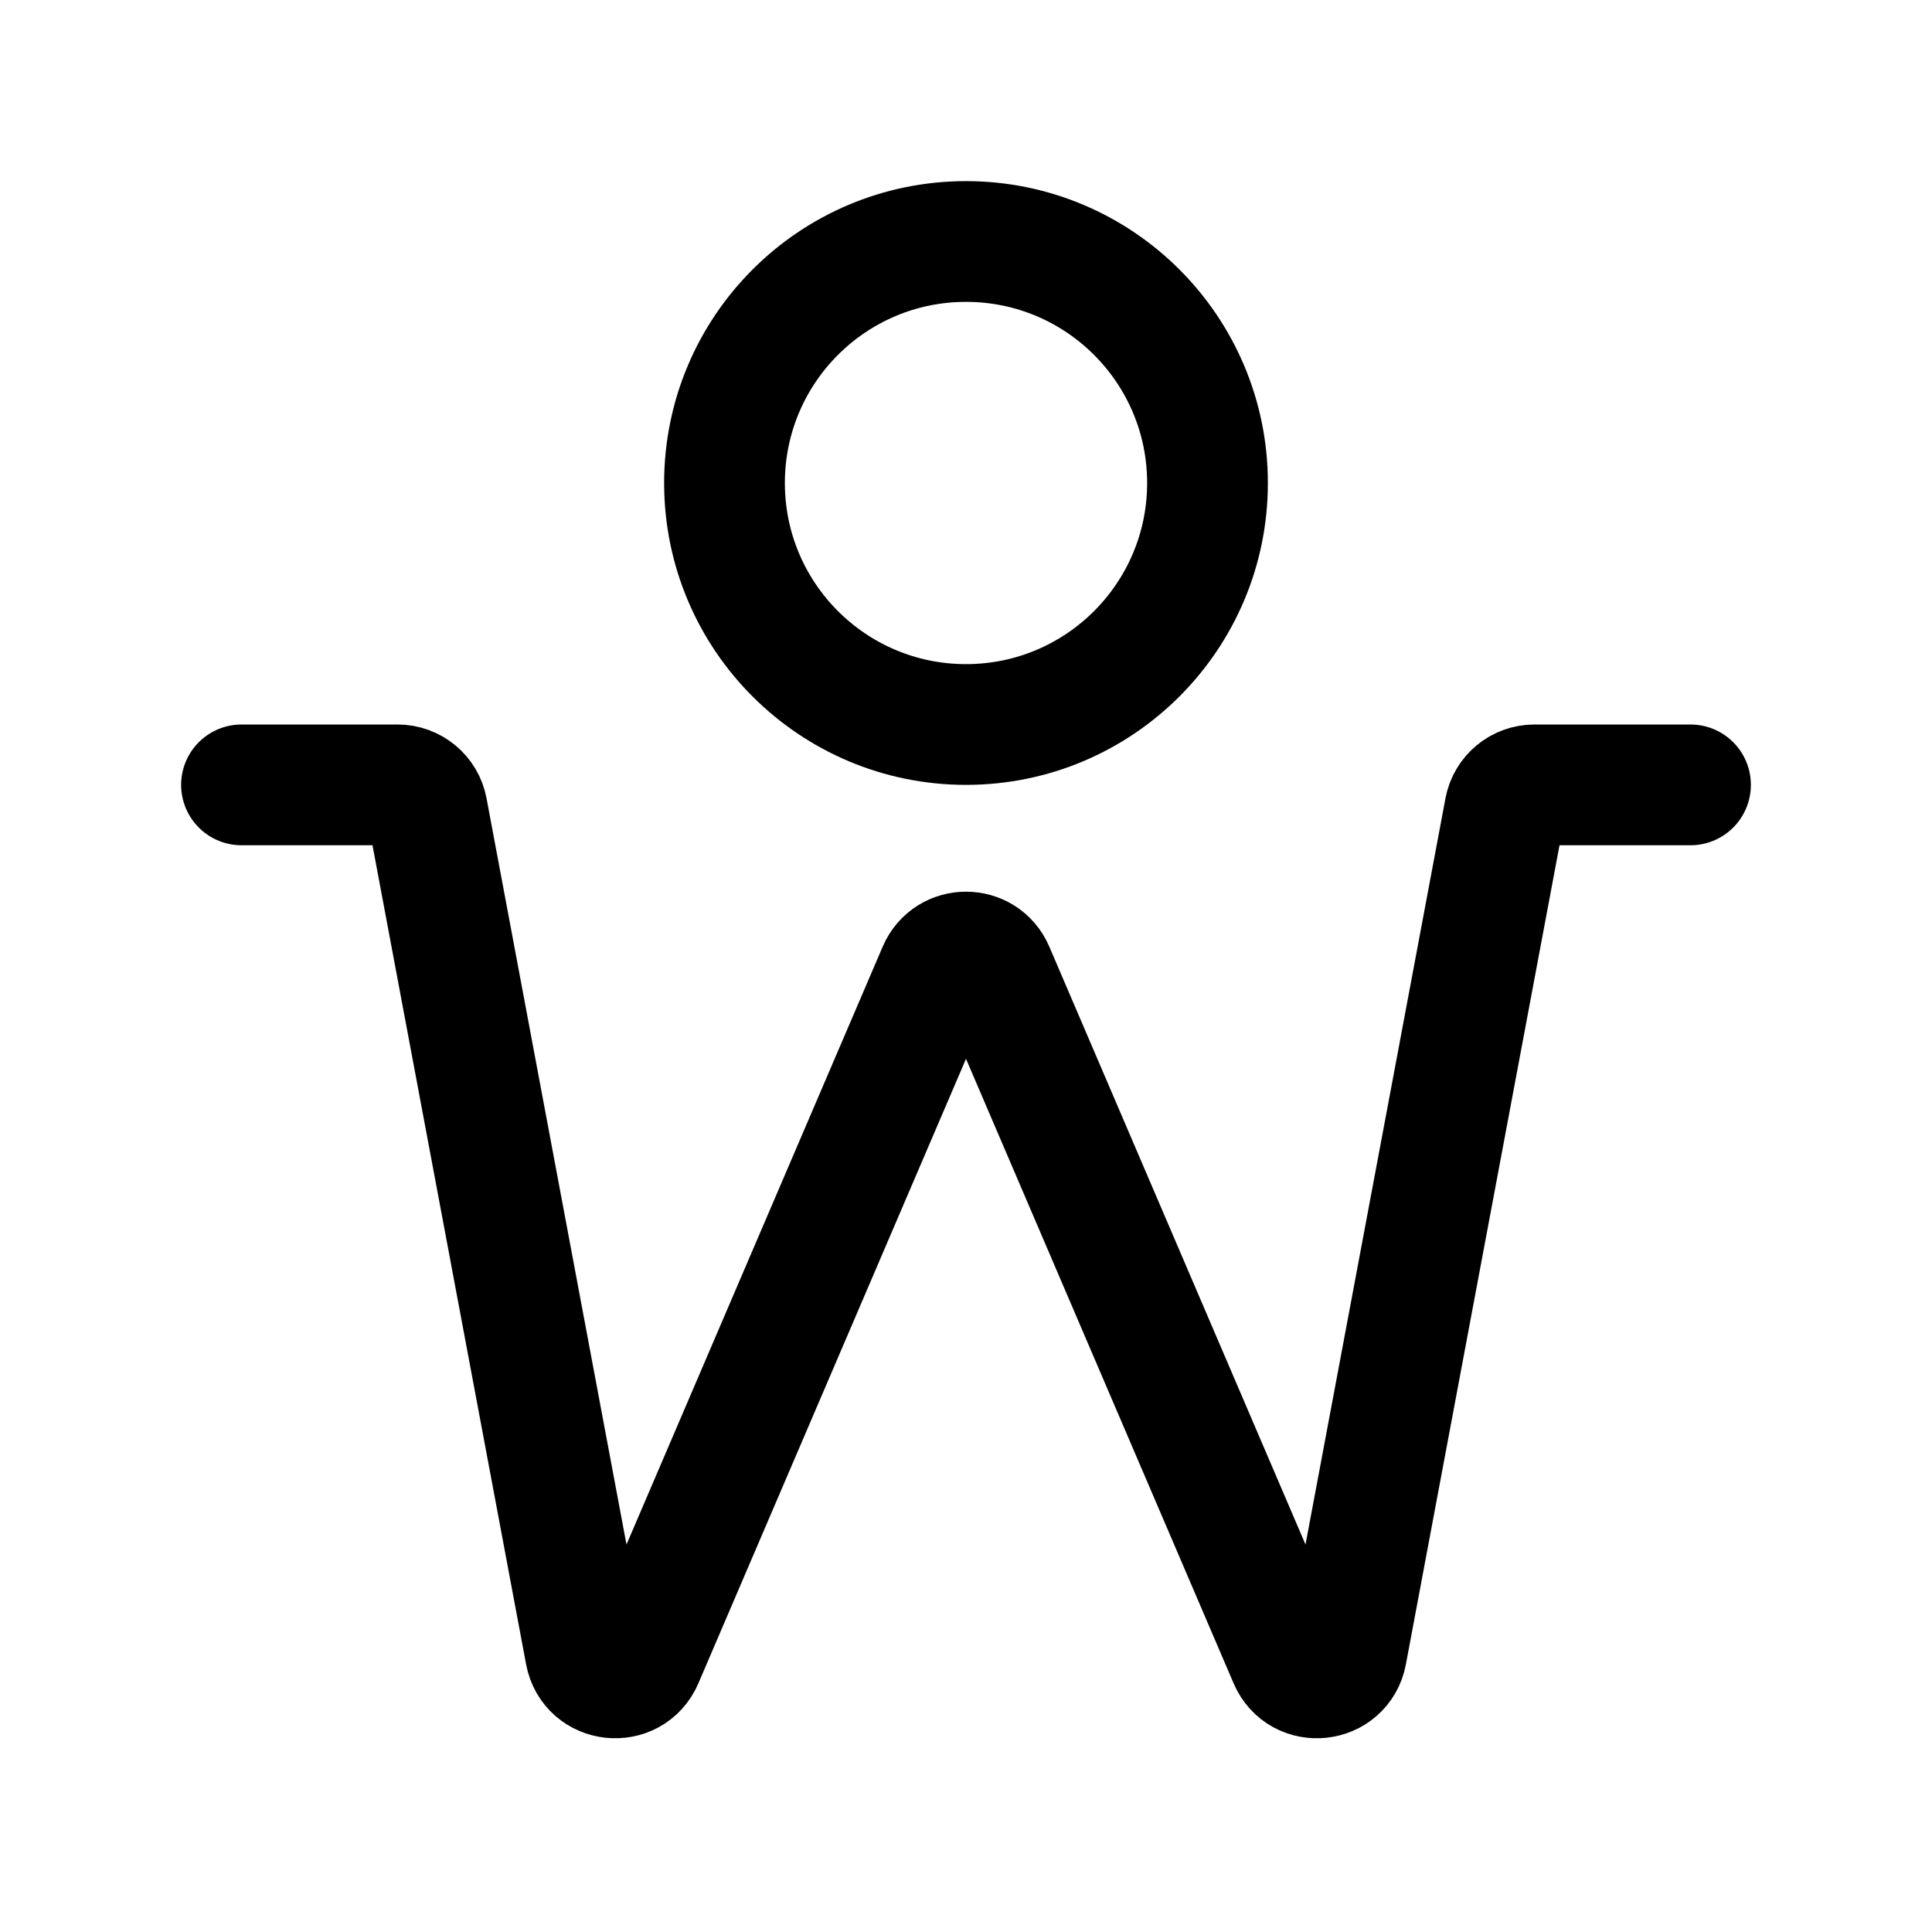
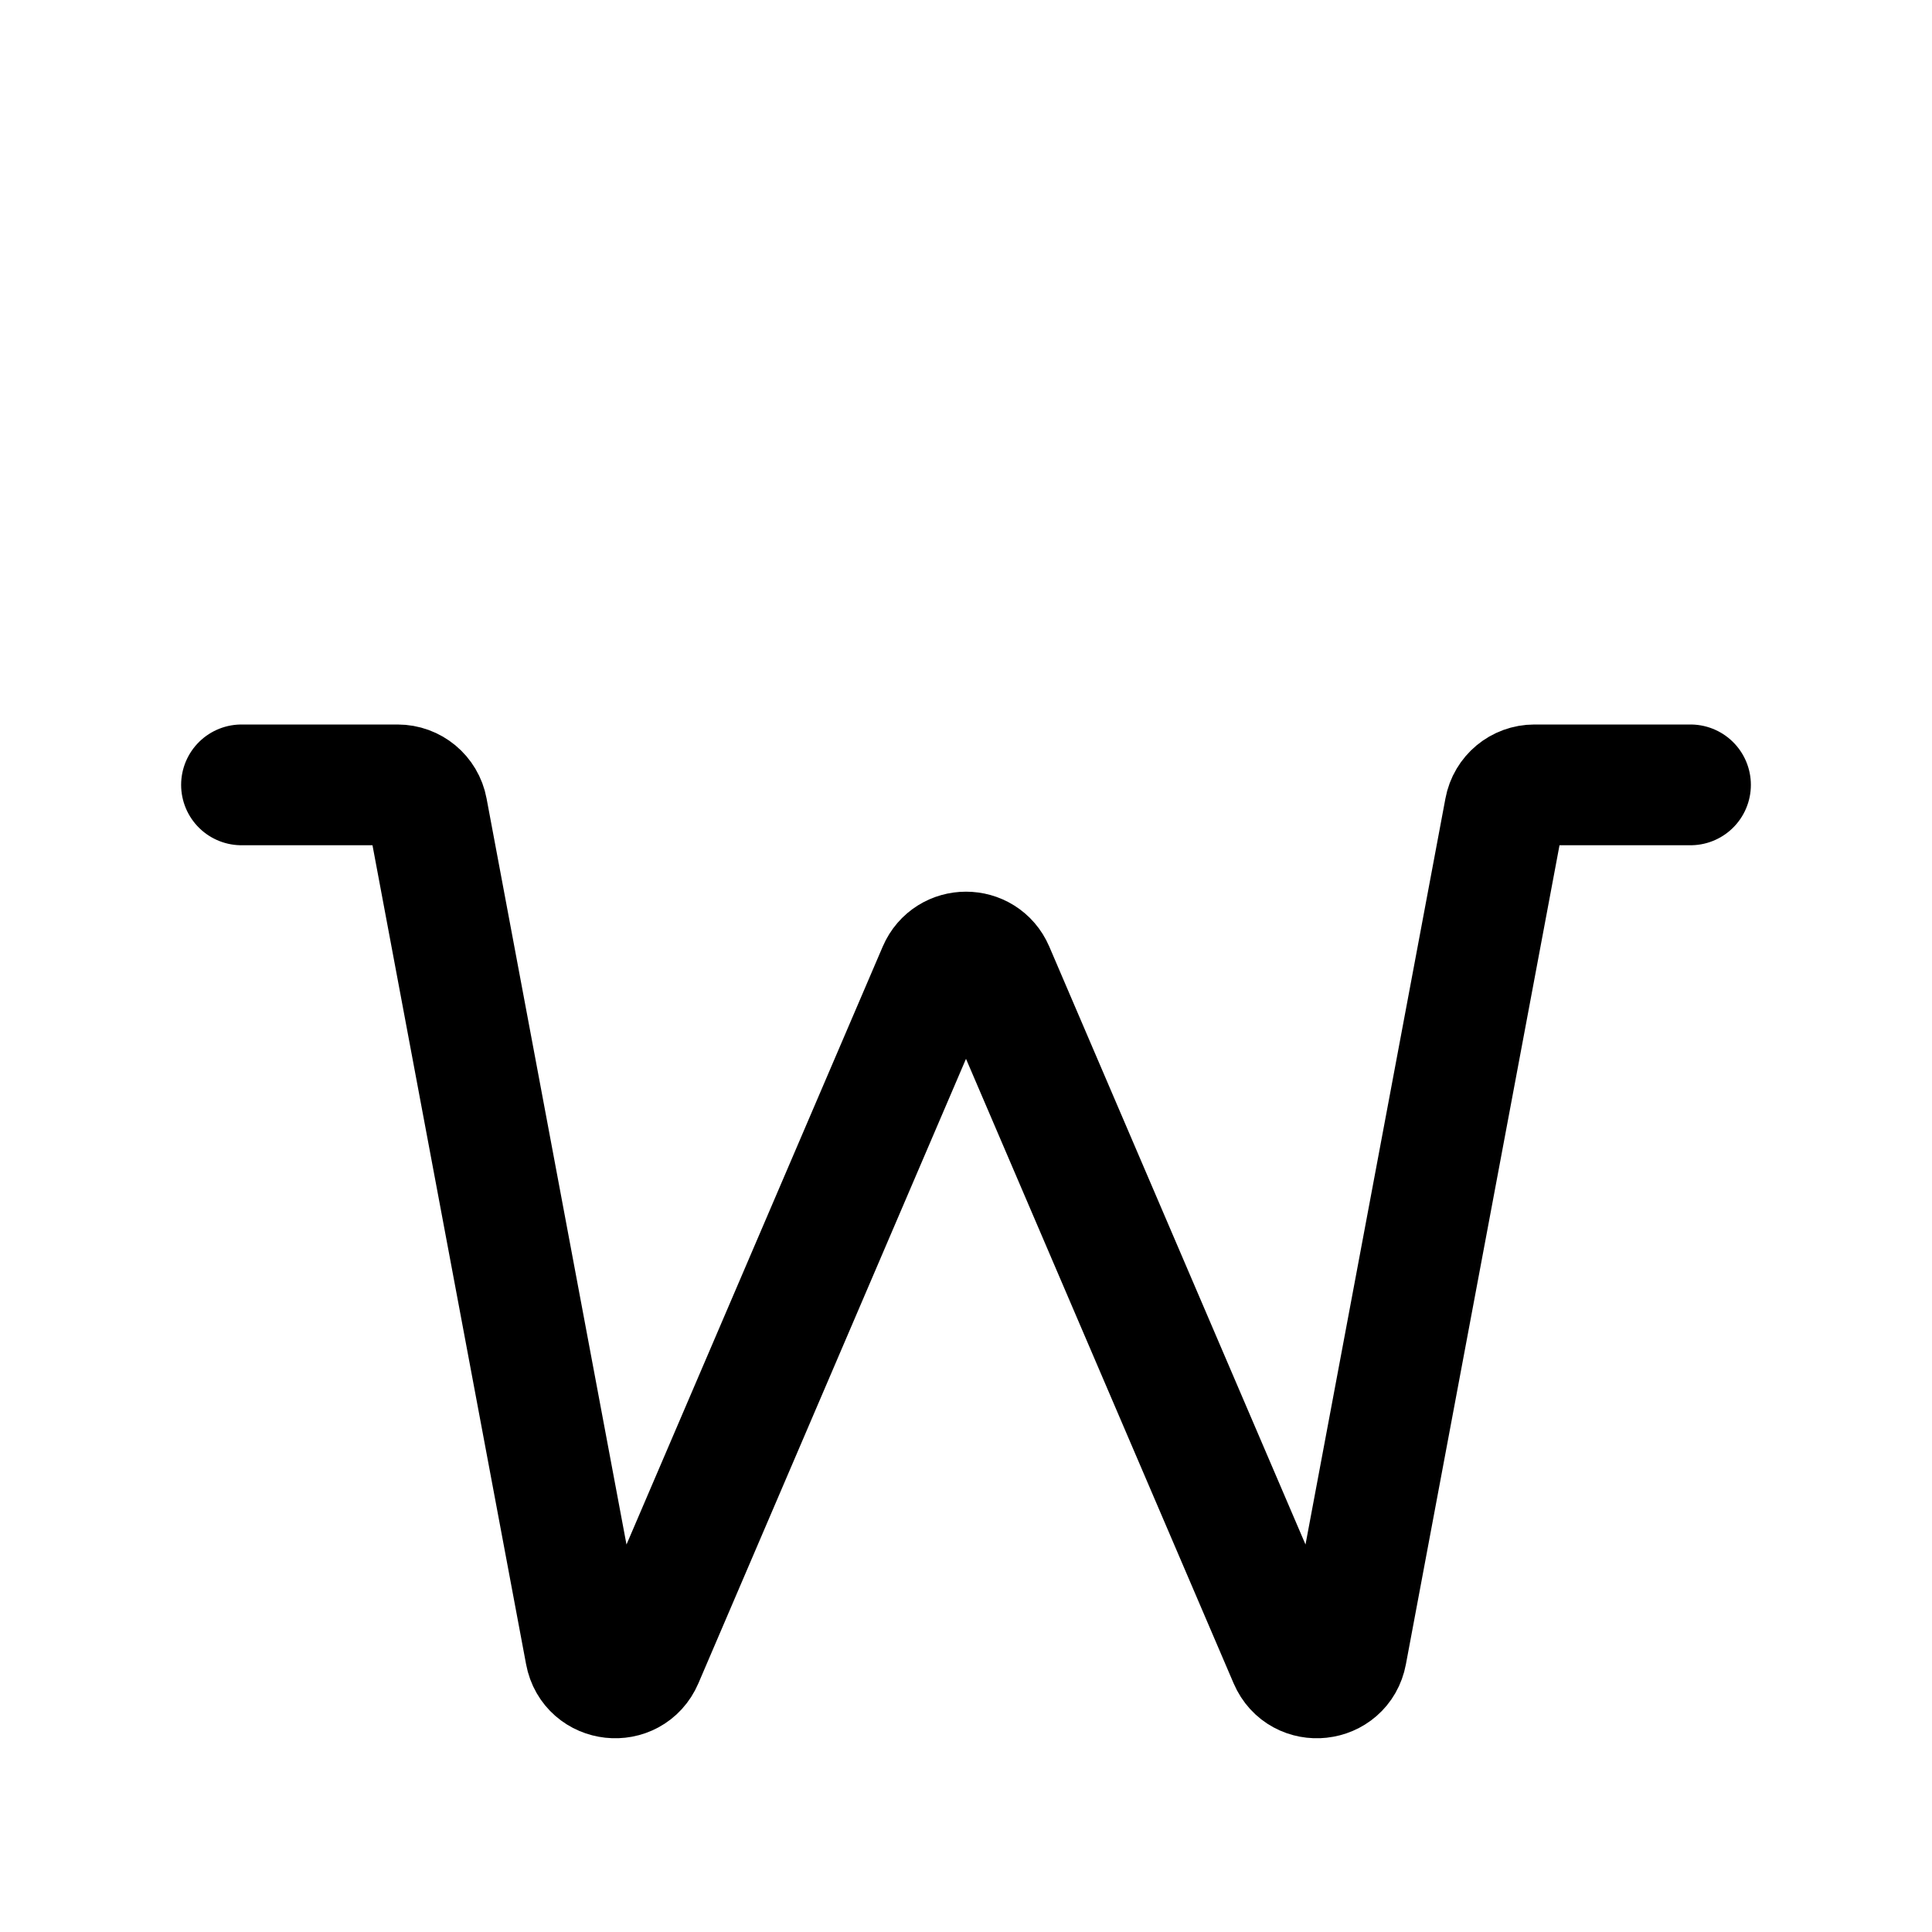
<svg xmlns="http://www.w3.org/2000/svg" width="32" height="32" viewBox="0 0 32 32" fill="none">
  <path d="M28 13H25.415C25.174 13 24.968 13.171 24.924 13.408L22.303 27.383C22.212 27.869 21.547 27.942 21.352 27.488L16.46 16.072C16.286 15.668 15.714 15.668 15.54 16.072L10.648 27.488C10.453 27.942 9.788 27.869 9.697 27.383L7.076 13.408C7.032 13.171 6.826 13 6.585 13H4" stroke="black" stroke-width="2" stroke-linecap="round" />
-   <circle cx="16" cy="8" r="4" stroke="black" stroke-width="2" />
</svg>